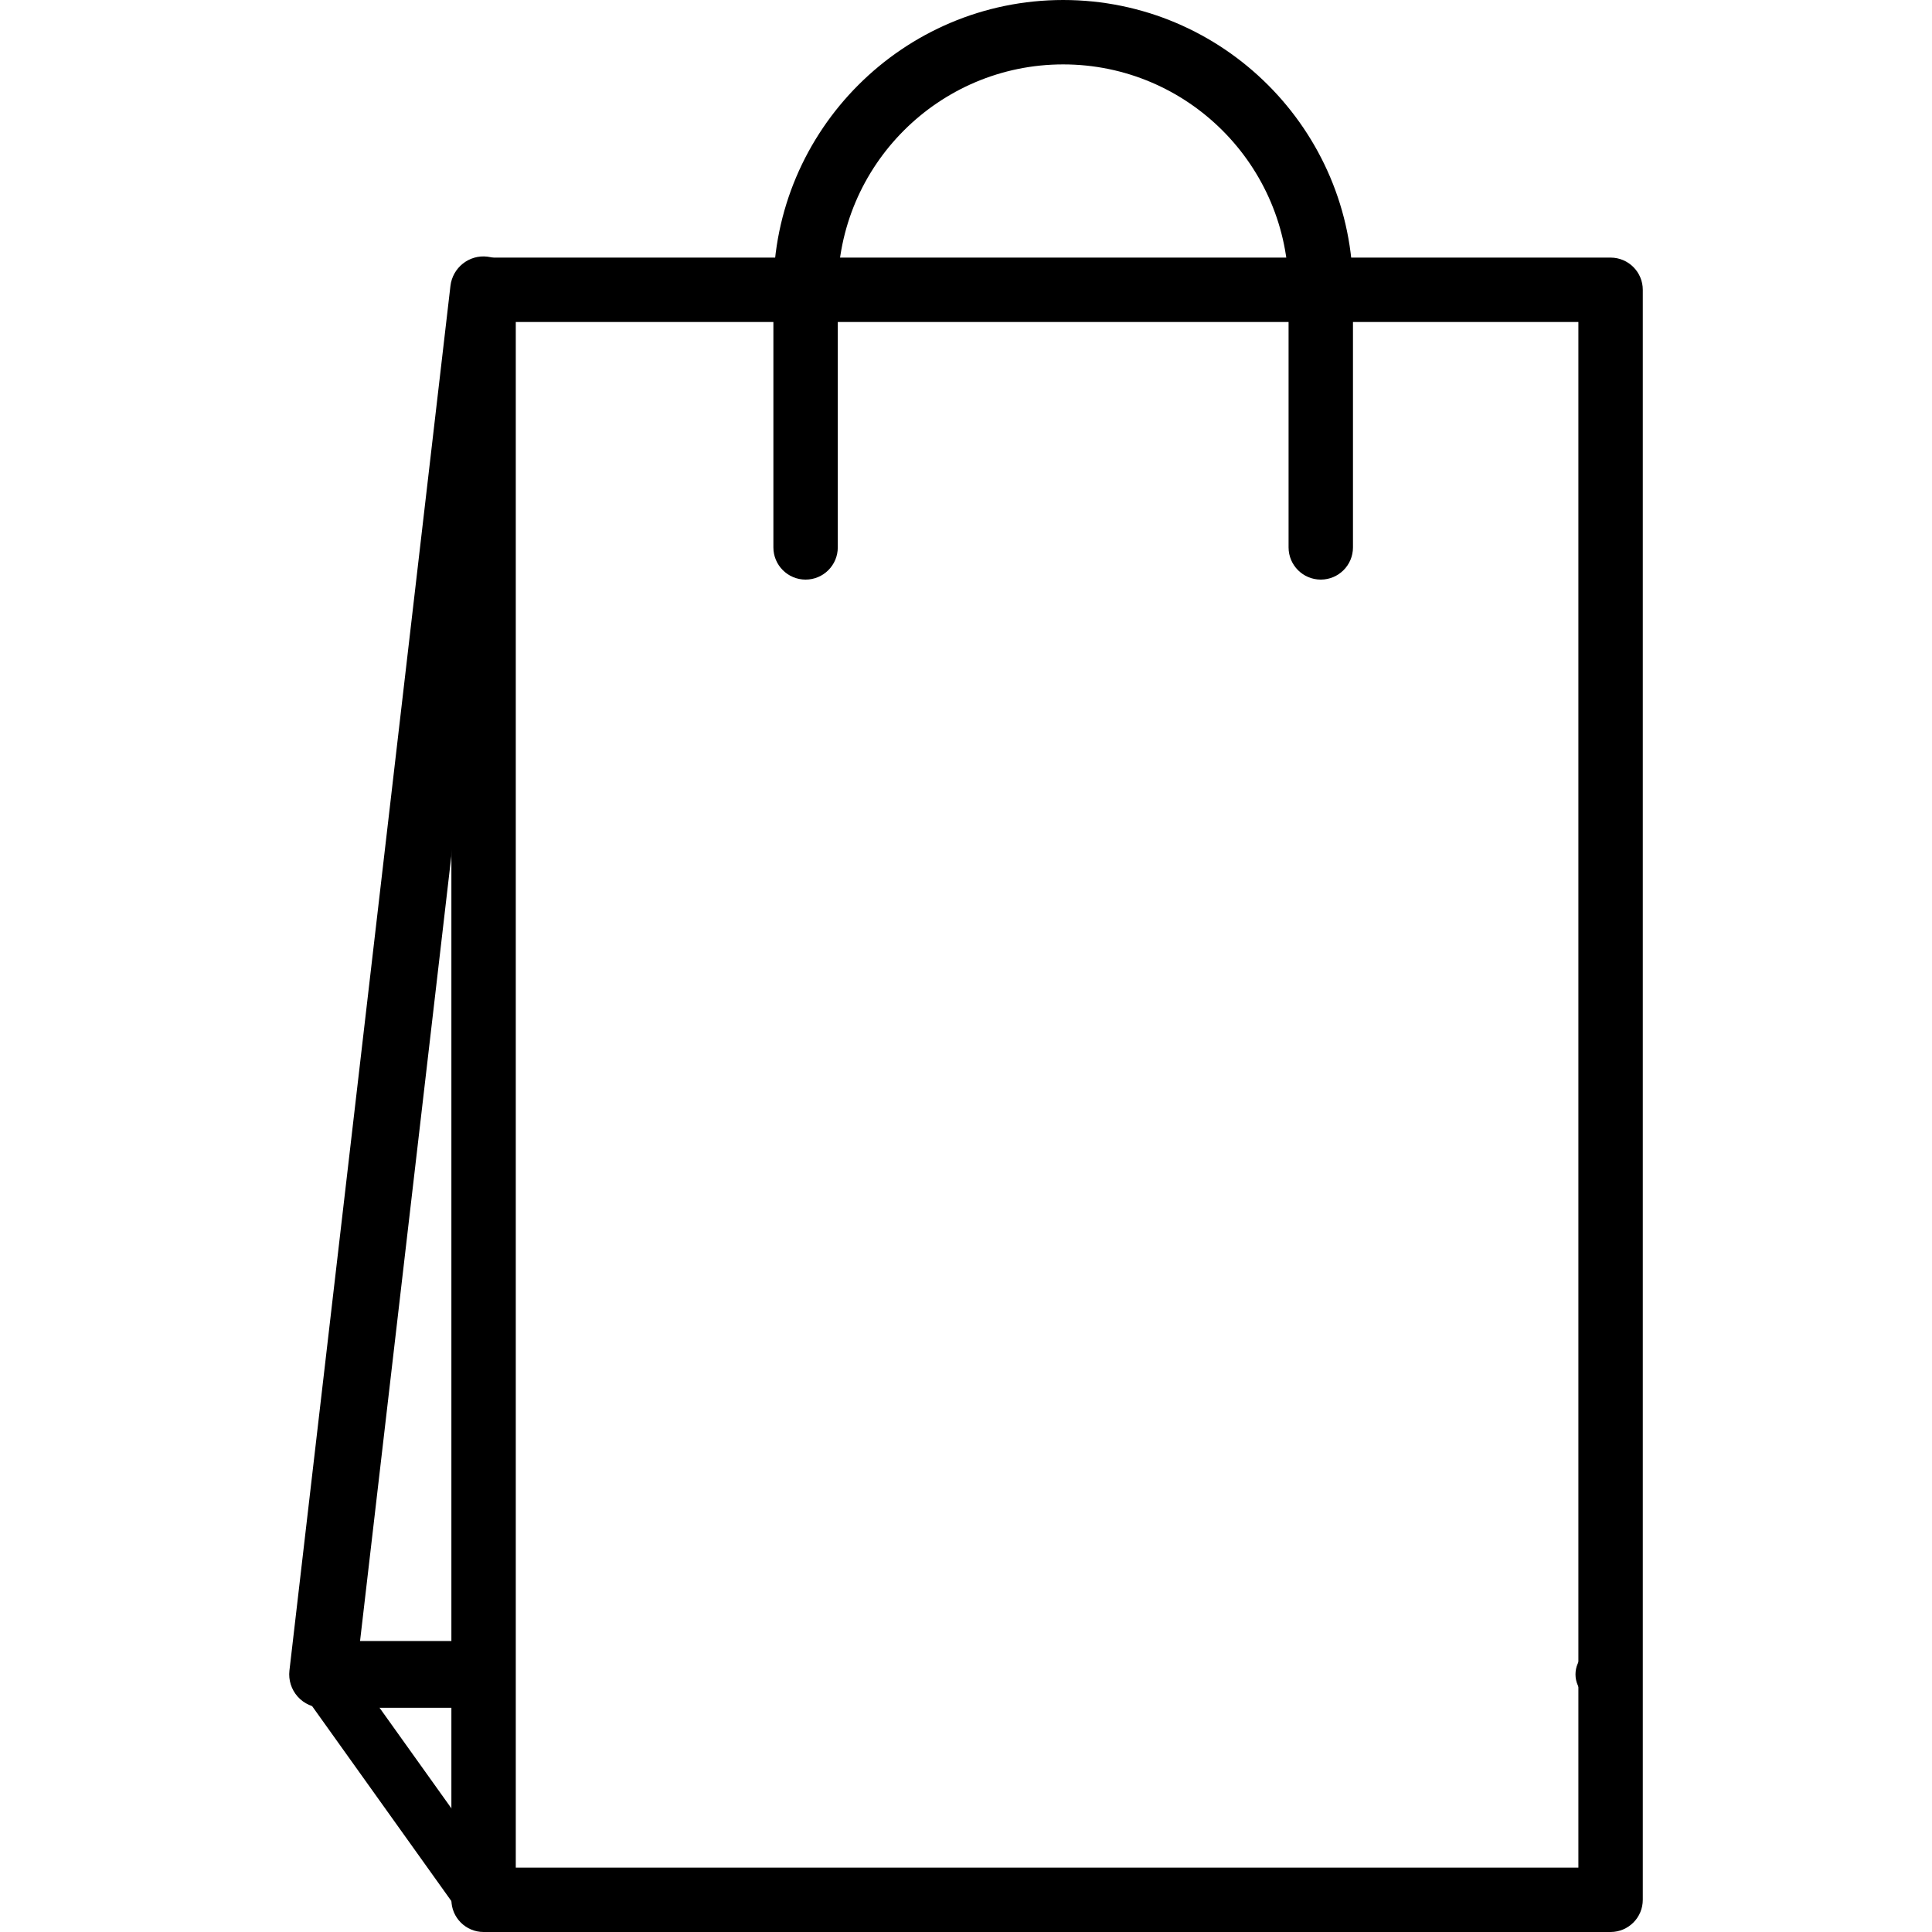
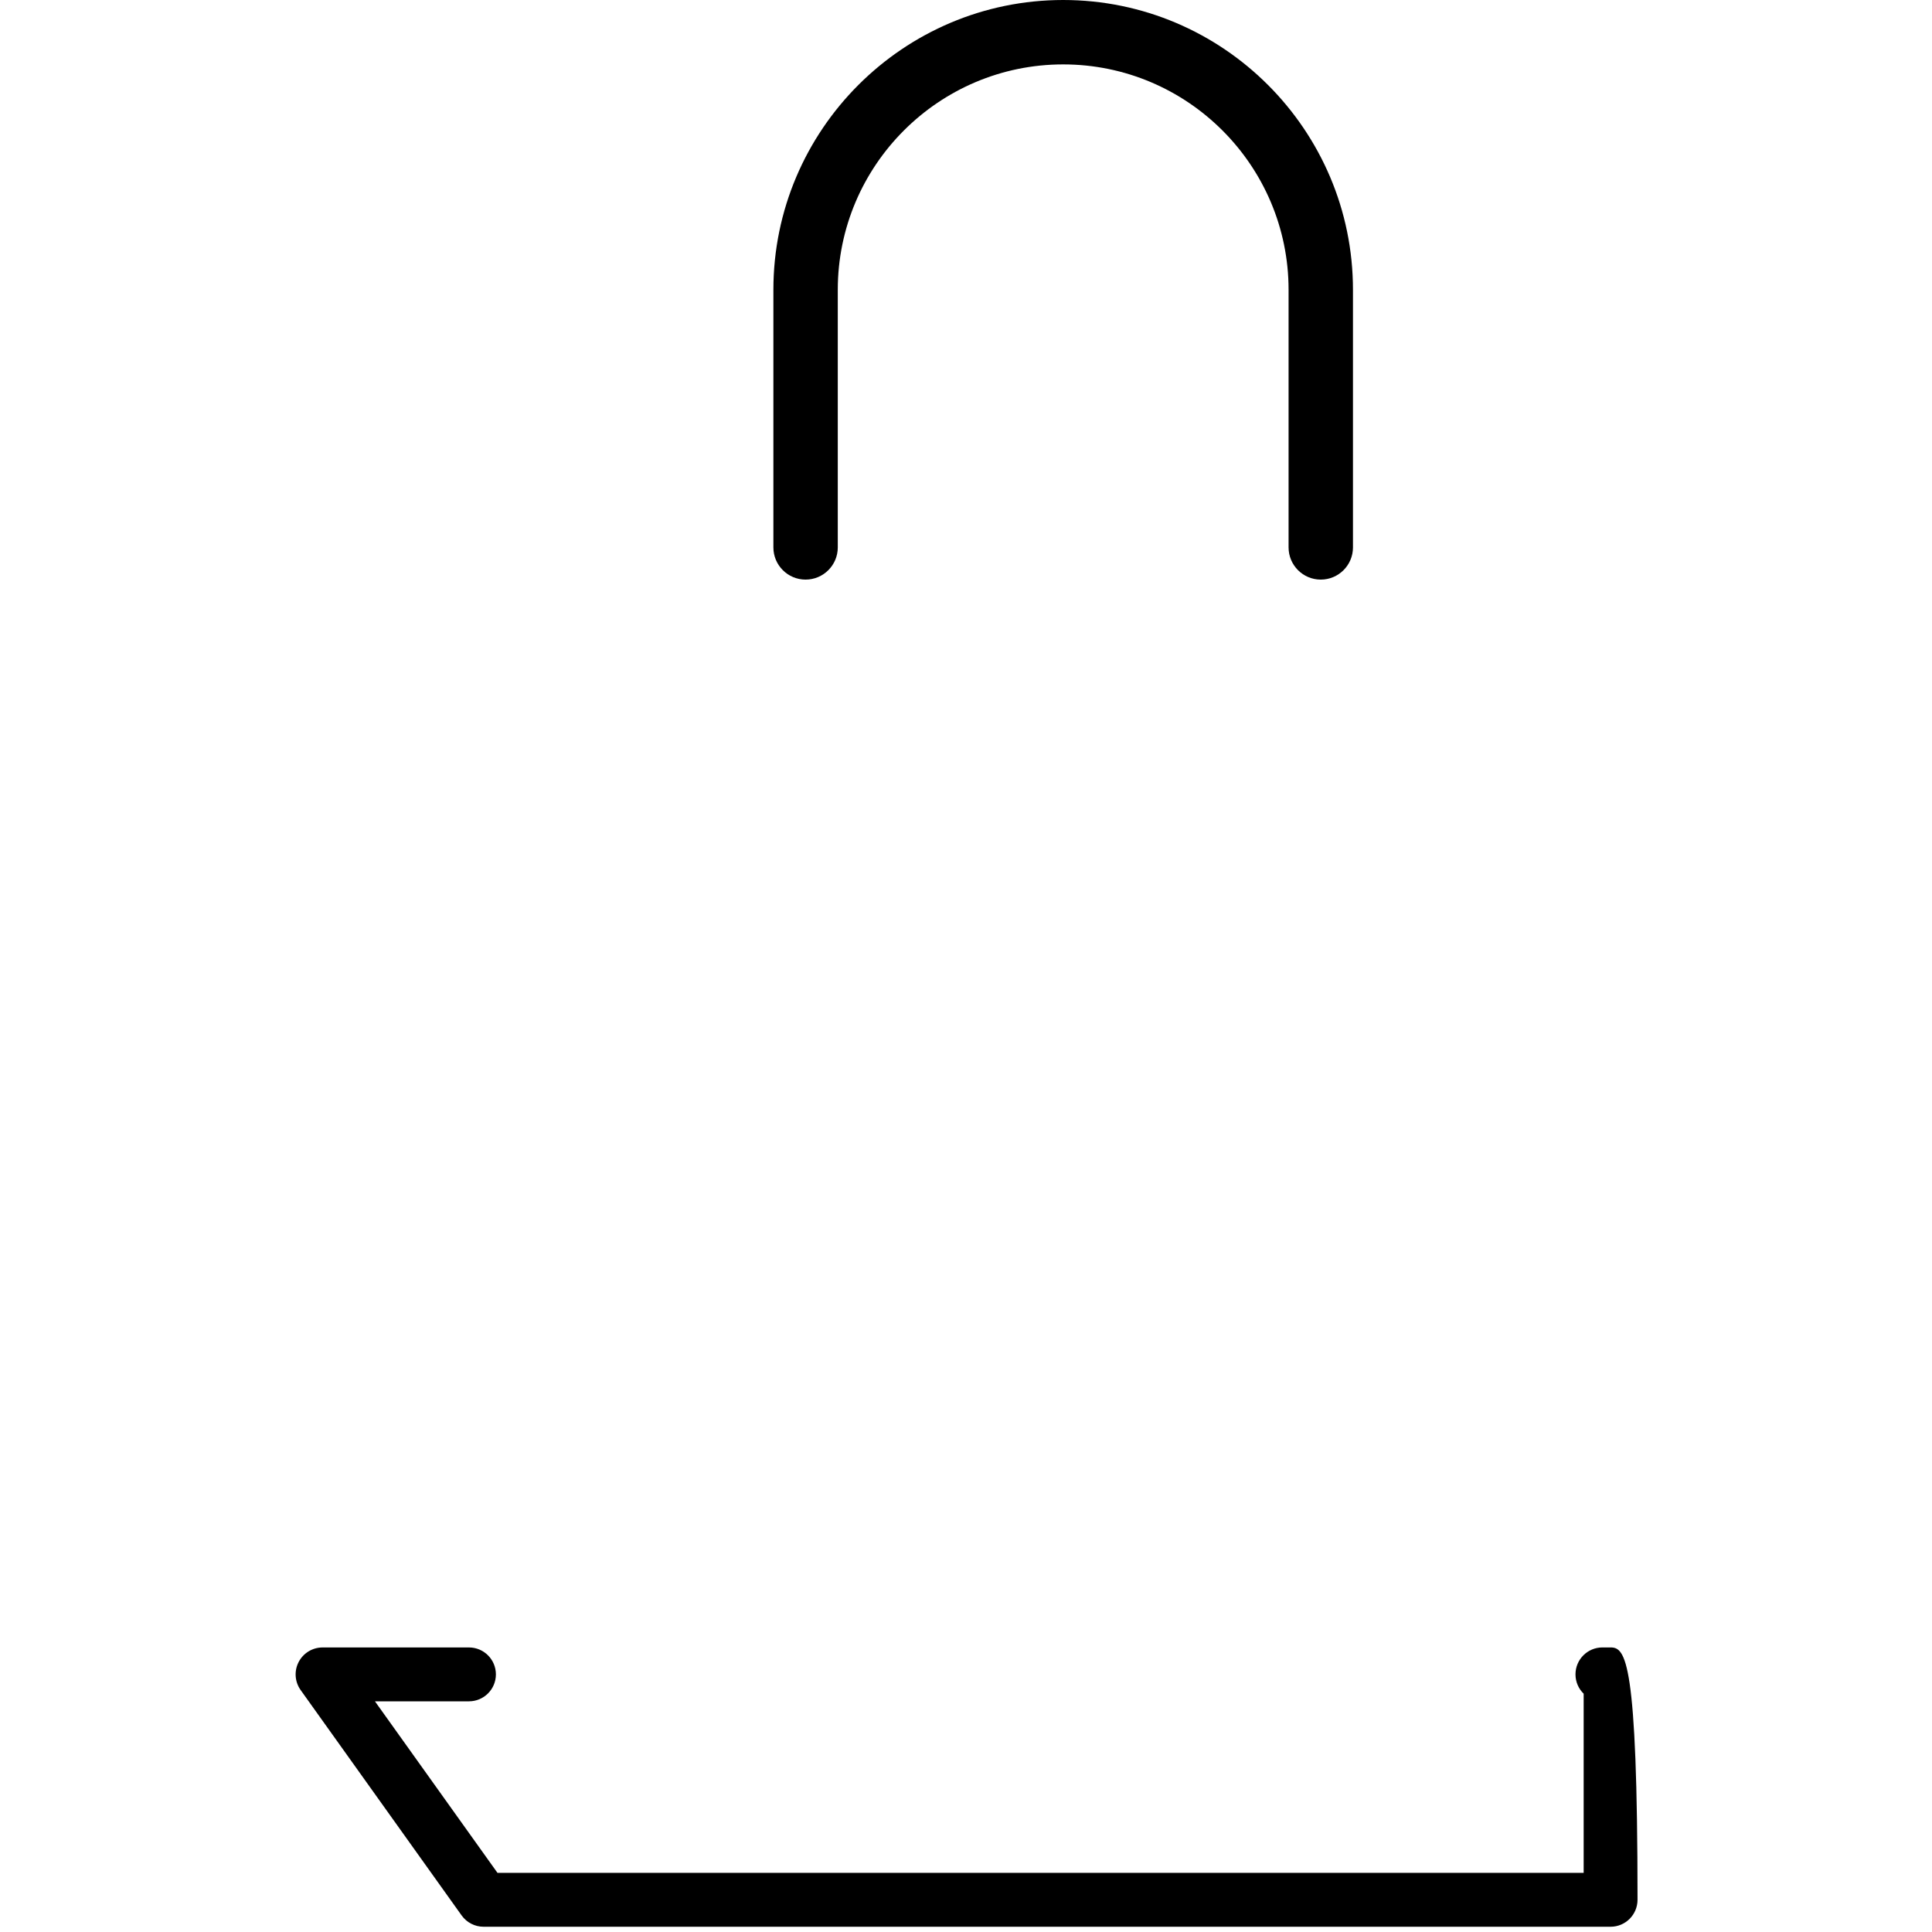
<svg xmlns="http://www.w3.org/2000/svg" version="1.1" x="0px" y="0px" viewBox="0 0 204.8 204.8" style="enable-background:new 0 0 204.8 204.8;" xml:space="preserve">
  <g>
    <g>
-       <path d="M51.67,27.208c-1.94-0.237-3.697,1.164-3.922,3.104L30.681,177.085c-0.116,1.004,0.201,2.007,0.872,2.761    c0.671,0.753,1.633,1.184,2.642,1.184h15.517c1.954,0,3.536-1.582,3.536-3.536c0-1.954-1.584-3.538-3.538-3.538H38.167    L54.774,31.13C55.001,29.189,53.611,27.433,51.67,27.208z" />
+       </g>
+   </g>
+   <g>
+     <g>
+       <path d="M170.73,174.635h-0.867c-1.577,0-2.855,1.278-2.855,2.855c0,0.806,0.333,1.531,0.867,2.05v18.988H52.733l-12.988-18.181    h9.967c1.577,0,2.855-1.278,2.855-2.855s-1.278-2.855-2.855-2.855H34.195c-1.07,0-2.05,0.597-2.54,1.55    c-0.49,0.951-0.406,2.096,0.215,2.966l17.067,23.893c0.538,0.751,1.401,1.196,2.324,1.196h119.467    c1.577,0,2.855-1.278,2.857-2.859C173.586,175.913,172.307,174.635,170.73,174.635z" />
    </g>
  </g>
  <g>
    <g>
-       <path d="M170.73,174.635h-0.867c-1.577,0-2.855,1.278-2.855,2.855c0,0.806,0.333,1.531,0.867,2.05v18.988H52.733l-12.988-18.181    h9.967c1.577,0,2.855-1.278,2.855-2.855s-1.278-2.855-2.855-2.855H34.195c-1.07,0-2.05,0.597-2.54,1.55    c-0.49,0.951-0.406,2.096,0.215,2.966l17.067,23.893c0.538,0.751,1.401,1.196,2.324,1.196h119.467    c1.577,0,2.855-1.278,2.857-2.859V177.49C173.586,175.913,172.307,174.635,170.73,174.635z" />
-     </g>
-   </g>
-   <g>
-     <g>
-       <path d="M170.729,27.307H51.262c-1.884,0-3.413,1.529-3.413,3.413v170.667c0,1.884,1.529,3.413,3.413,3.413h119.467    c1.886,0,3.413-1.529,3.413-3.413V30.72C174.142,28.836,172.613,27.307,170.729,27.307z M167.315,197.973H54.675V34.133h112.64    V197.973z" />
-     </g>
+       </g>
  </g>
  <g>
    <g>
      <path d="M112.702,0c-16.939,0-30.72,13.781-30.72,30.72v27.307c0,1.884,1.529,3.413,3.413,3.413c1.884,0,3.413-1.529,3.413-3.413    V30.72c0-13.175,10.718-23.893,23.893-23.893s23.893,10.718,23.893,23.893v27.307c0,1.884,1.529,3.413,3.413,3.413    c1.886,0,3.413-1.529,3.413-3.413V30.72C143.422,13.781,129.641,0,112.702,0z" />
    </g>
  </g>
</svg>